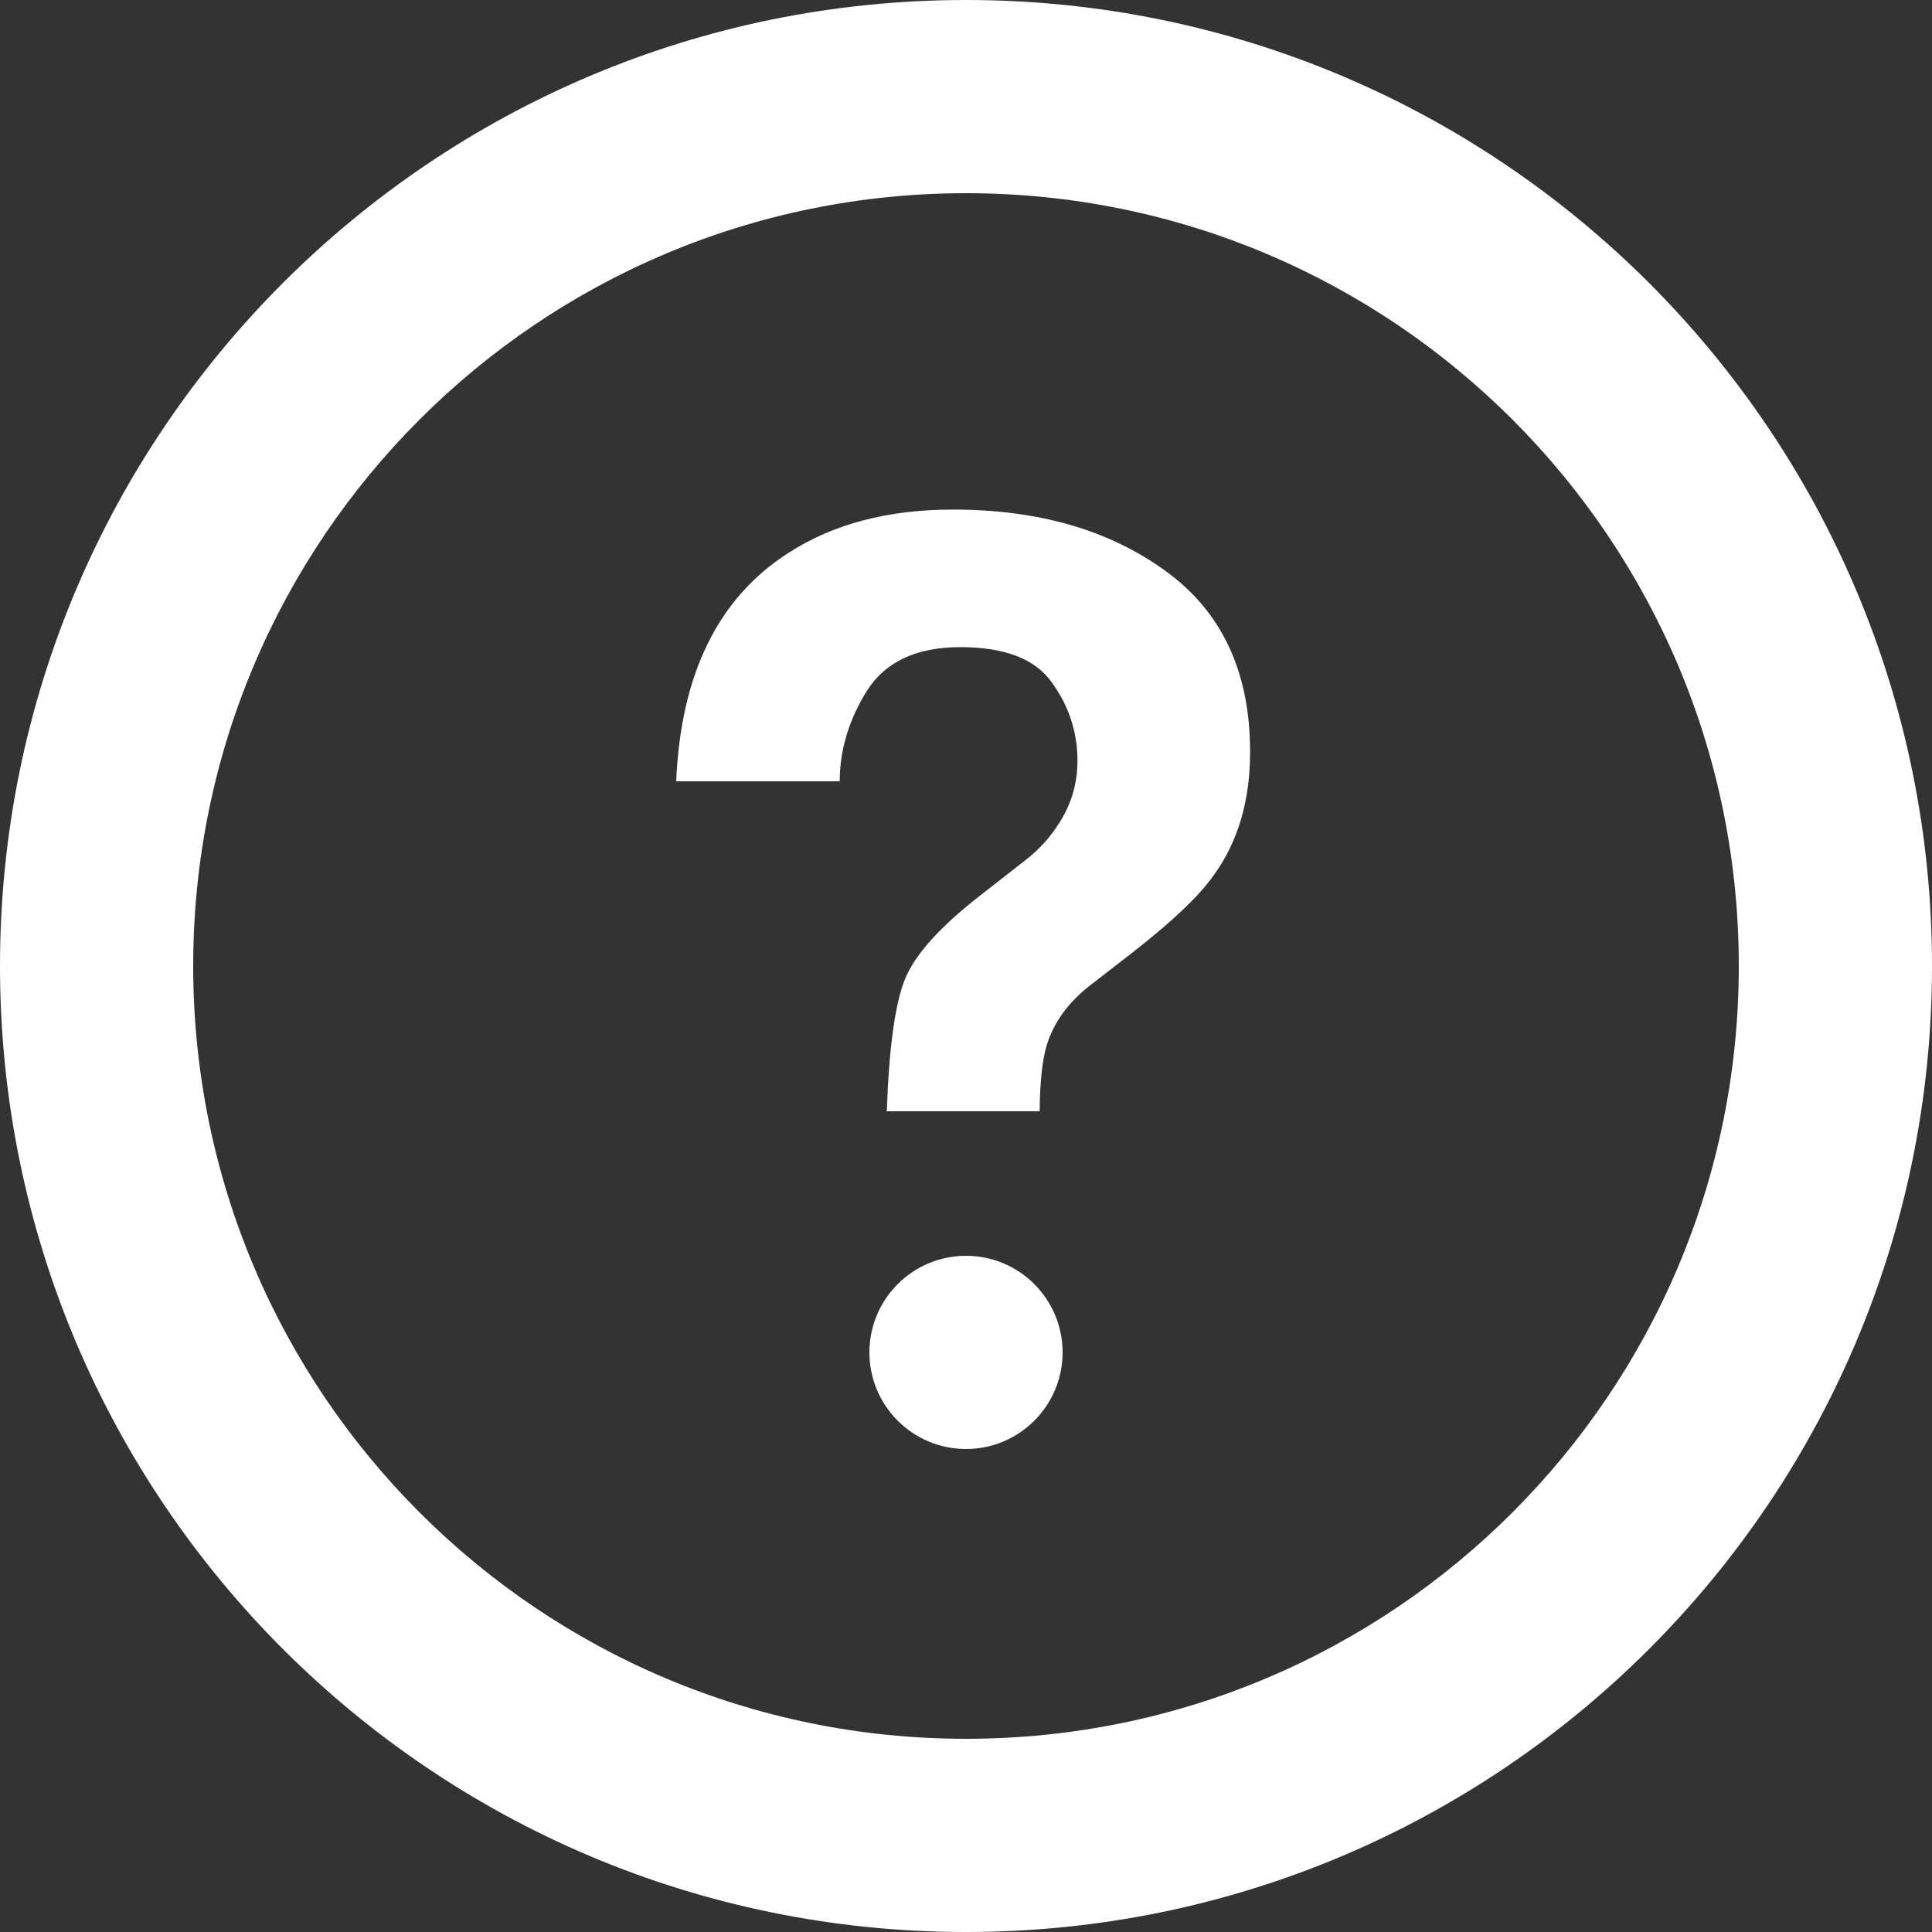
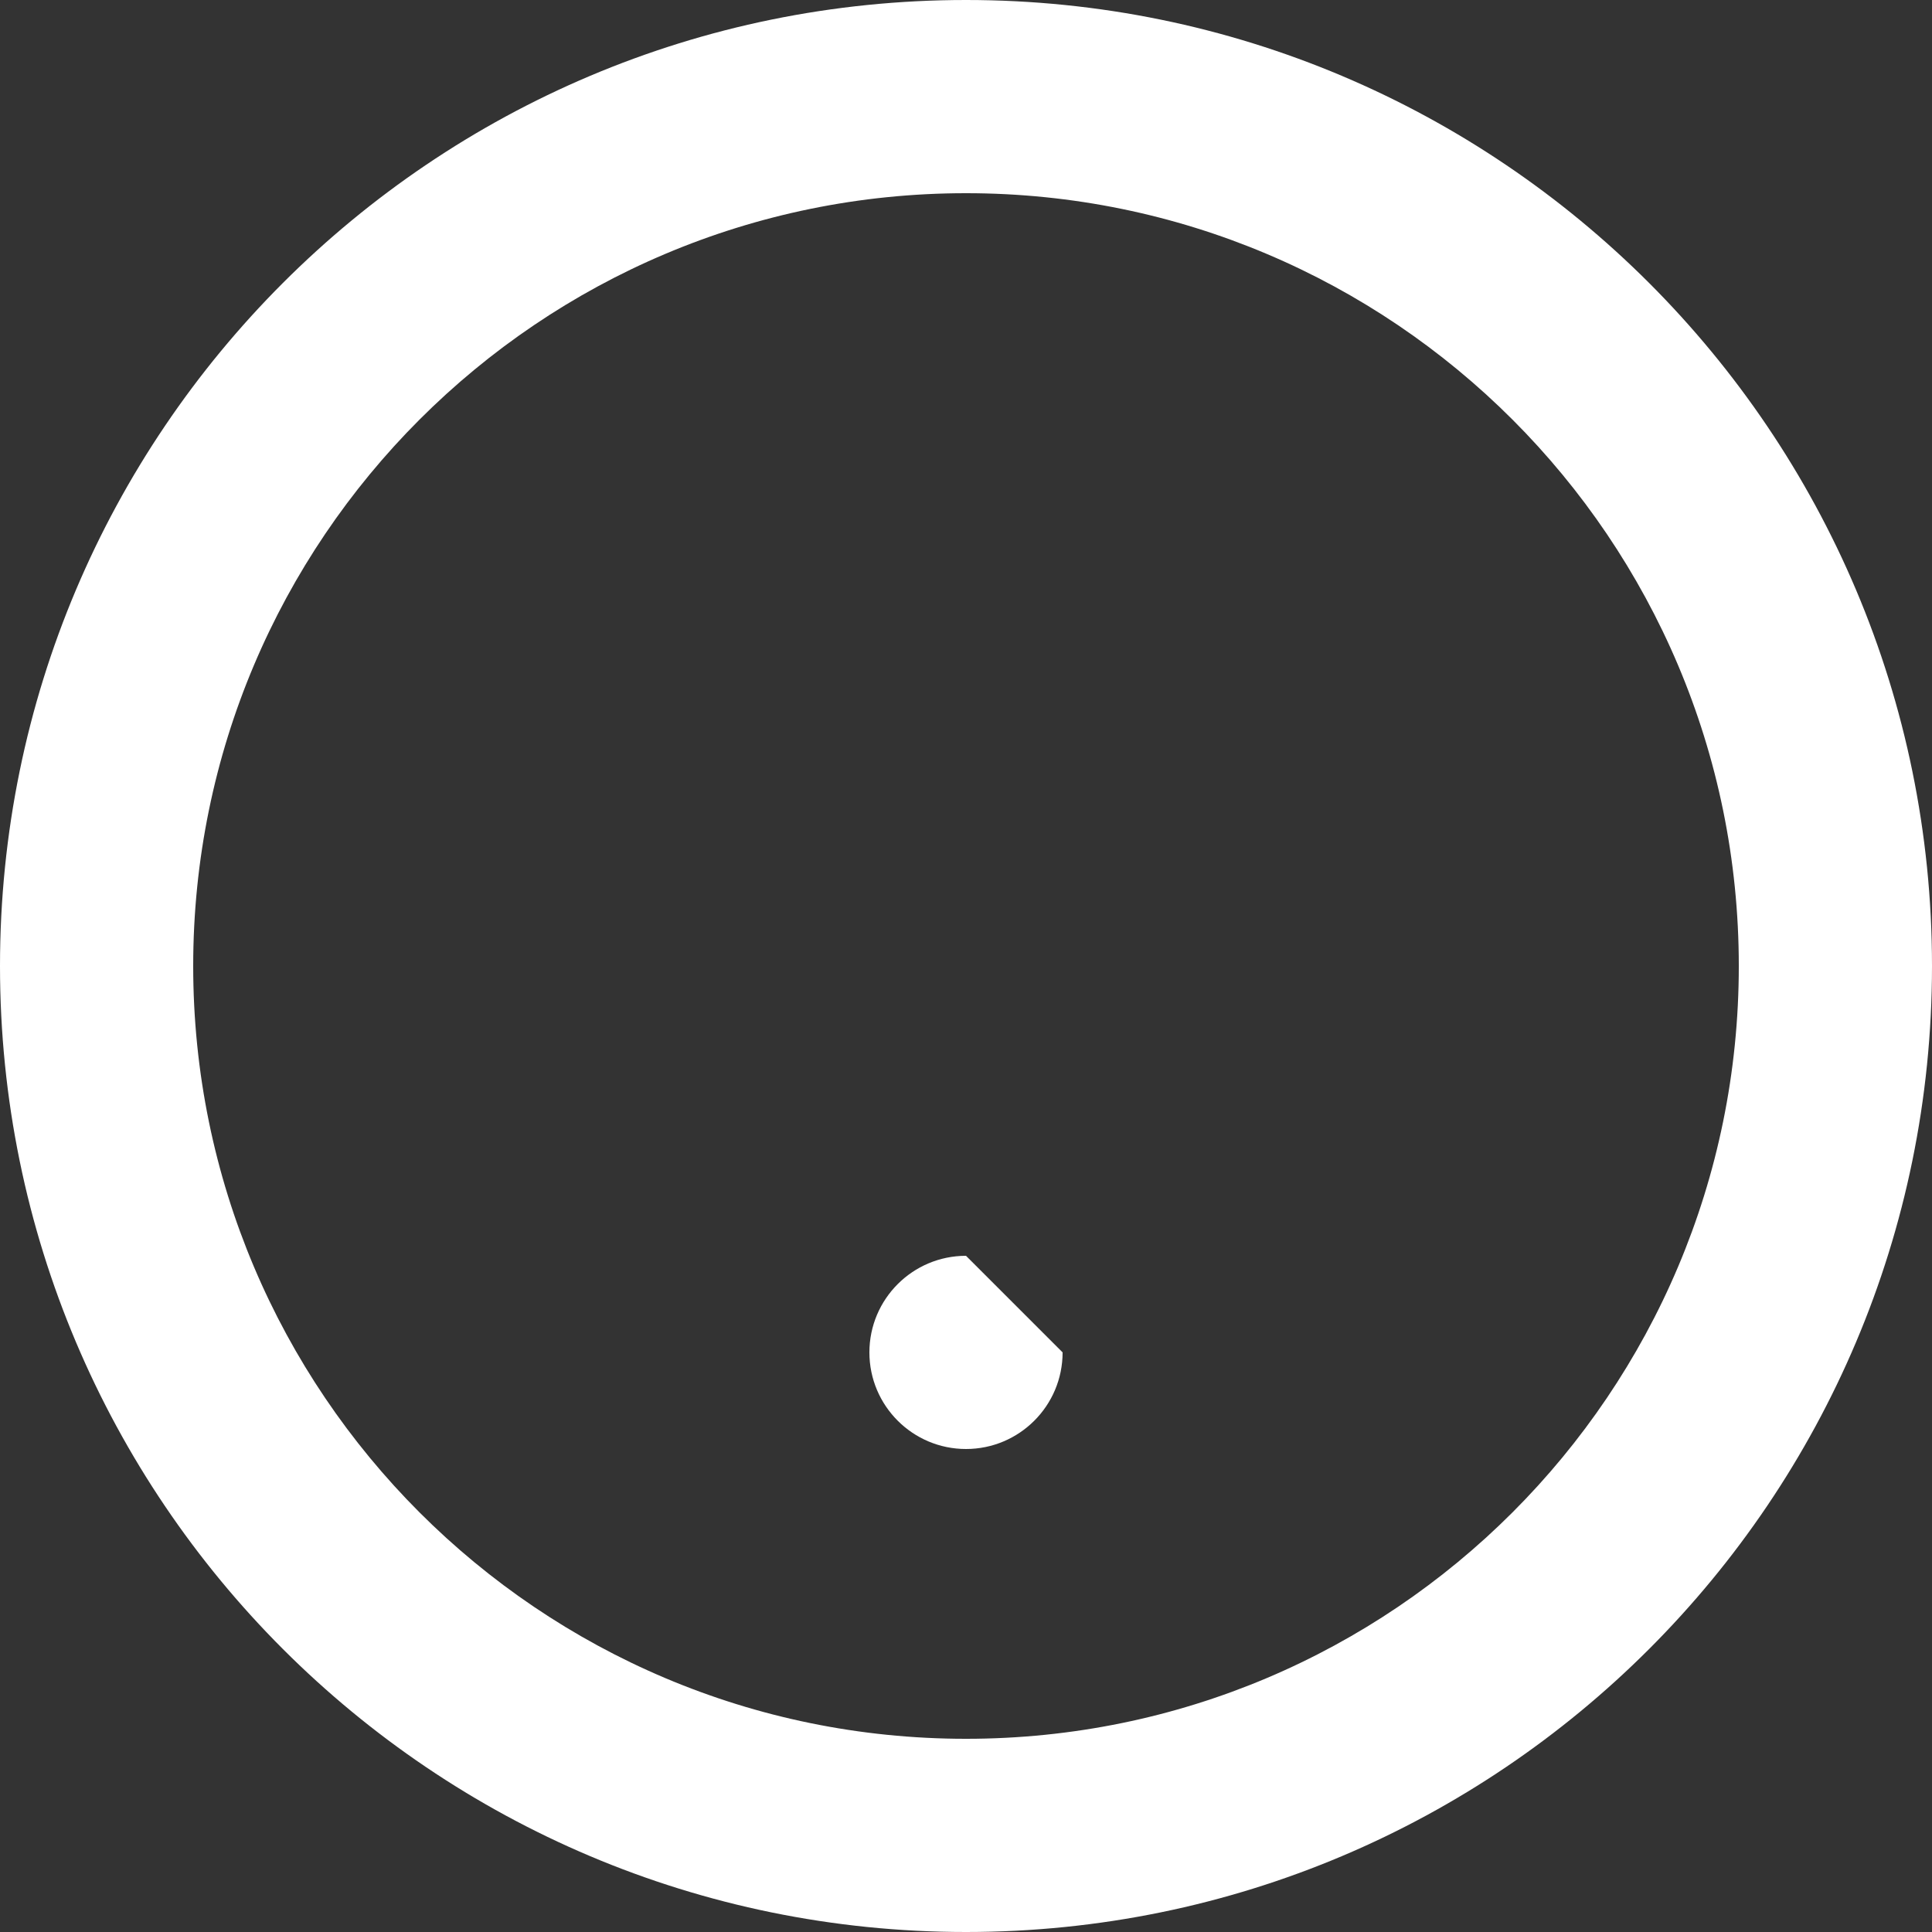
<svg xmlns="http://www.w3.org/2000/svg" width="20" height="20" viewBox="0 0 20 20" fill="none">
  <rect x="0" y="0" width="20" height="20" fill="#333333" stroke="none" />
-   <path d="M11 14C11 14.552 10.552 15 10 15C9.448 15 9 14.552 9 14C9 13.448 9.448 13 10 13C10.552 13 11 13.448 11 14Z" fill="white" />
-   <path d="M8.166 5.721C7.436 6.186 7.047 6.975 7 8.088H8.693C8.693 7.764 8.787 7.451 8.975 7.15C9.166 6.85 9.488 6.699 9.941 6.699C10.402 6.699 10.719 6.822 10.891 7.068C11.066 7.311 11.154 7.58 11.154 7.877C11.154 8.135 11.076 8.371 10.92 8.586C10.834 8.711 10.721 8.826 10.58 8.932L10.152 9.266C9.73 9.594 9.469 9.885 9.367 10.139C9.266 10.389 9.203 10.844 9.18 11.504H10.762C10.766 11.191 10.791 10.961 10.838 10.812C10.912 10.578 11.062 10.373 11.289 10.197L11.705 9.875C12.127 9.547 12.412 9.277 12.56 9.066C12.815 8.719 12.941 8.291 12.941 7.783C12.941 6.955 12.648 6.33 12.062 5.908C11.48 5.486 10.748 5.275 9.865 5.275C9.193 5.275 8.627 5.424 8.166 5.721Z" fill="white" />
+   <path d="M11 14C11 14.552 10.552 15 10 15C9.448 15 9 14.552 9 14C9 13.448 9.448 13 10 13Z" fill="white" />
  <path fill-rule="evenodd" clip-rule="evenodd" d="M10 20C15.523 20 20 15.523 20 10C20 4.477 15.523 0 10 0C4.477 0 0 4.477 0 10C0 15.523 4.477 20 10 20ZM10 18C14.418 18 18 14.418 18 10C18 5.582 14.418 2 10 2C5.582 2 2 5.582 2 10C2 14.418 5.582 18 10 18Z" fill="white" />
</svg>